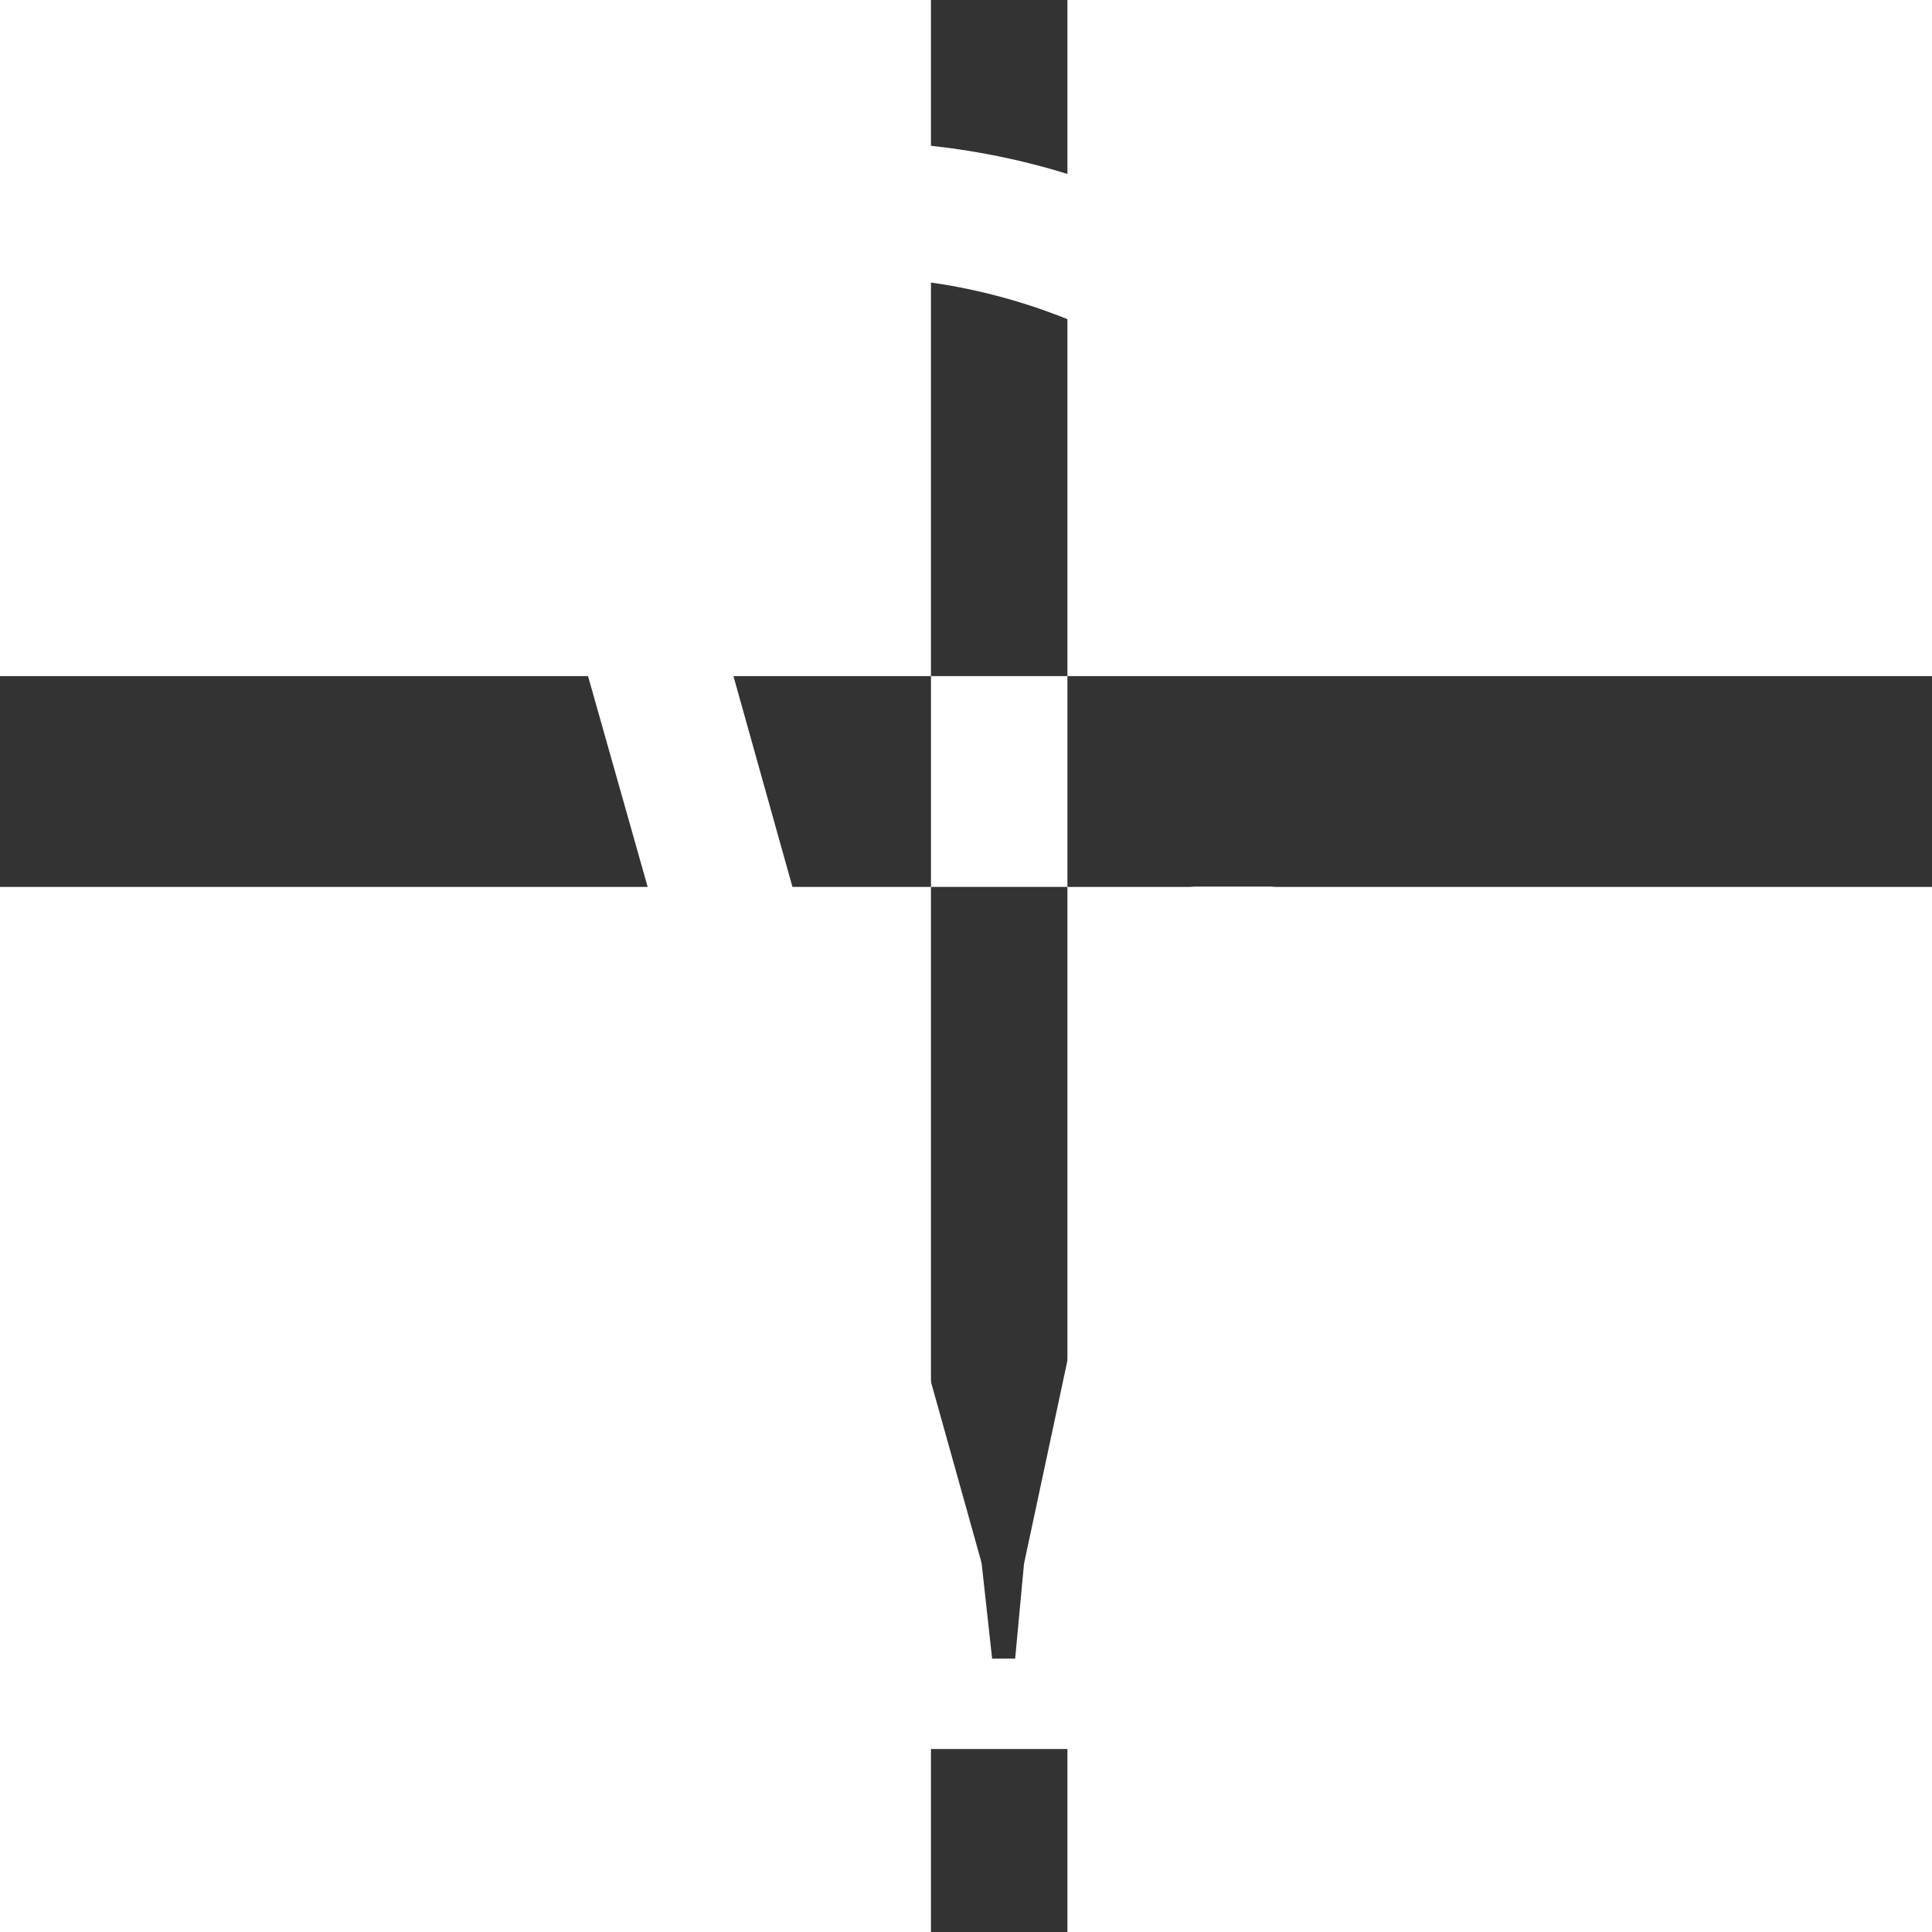
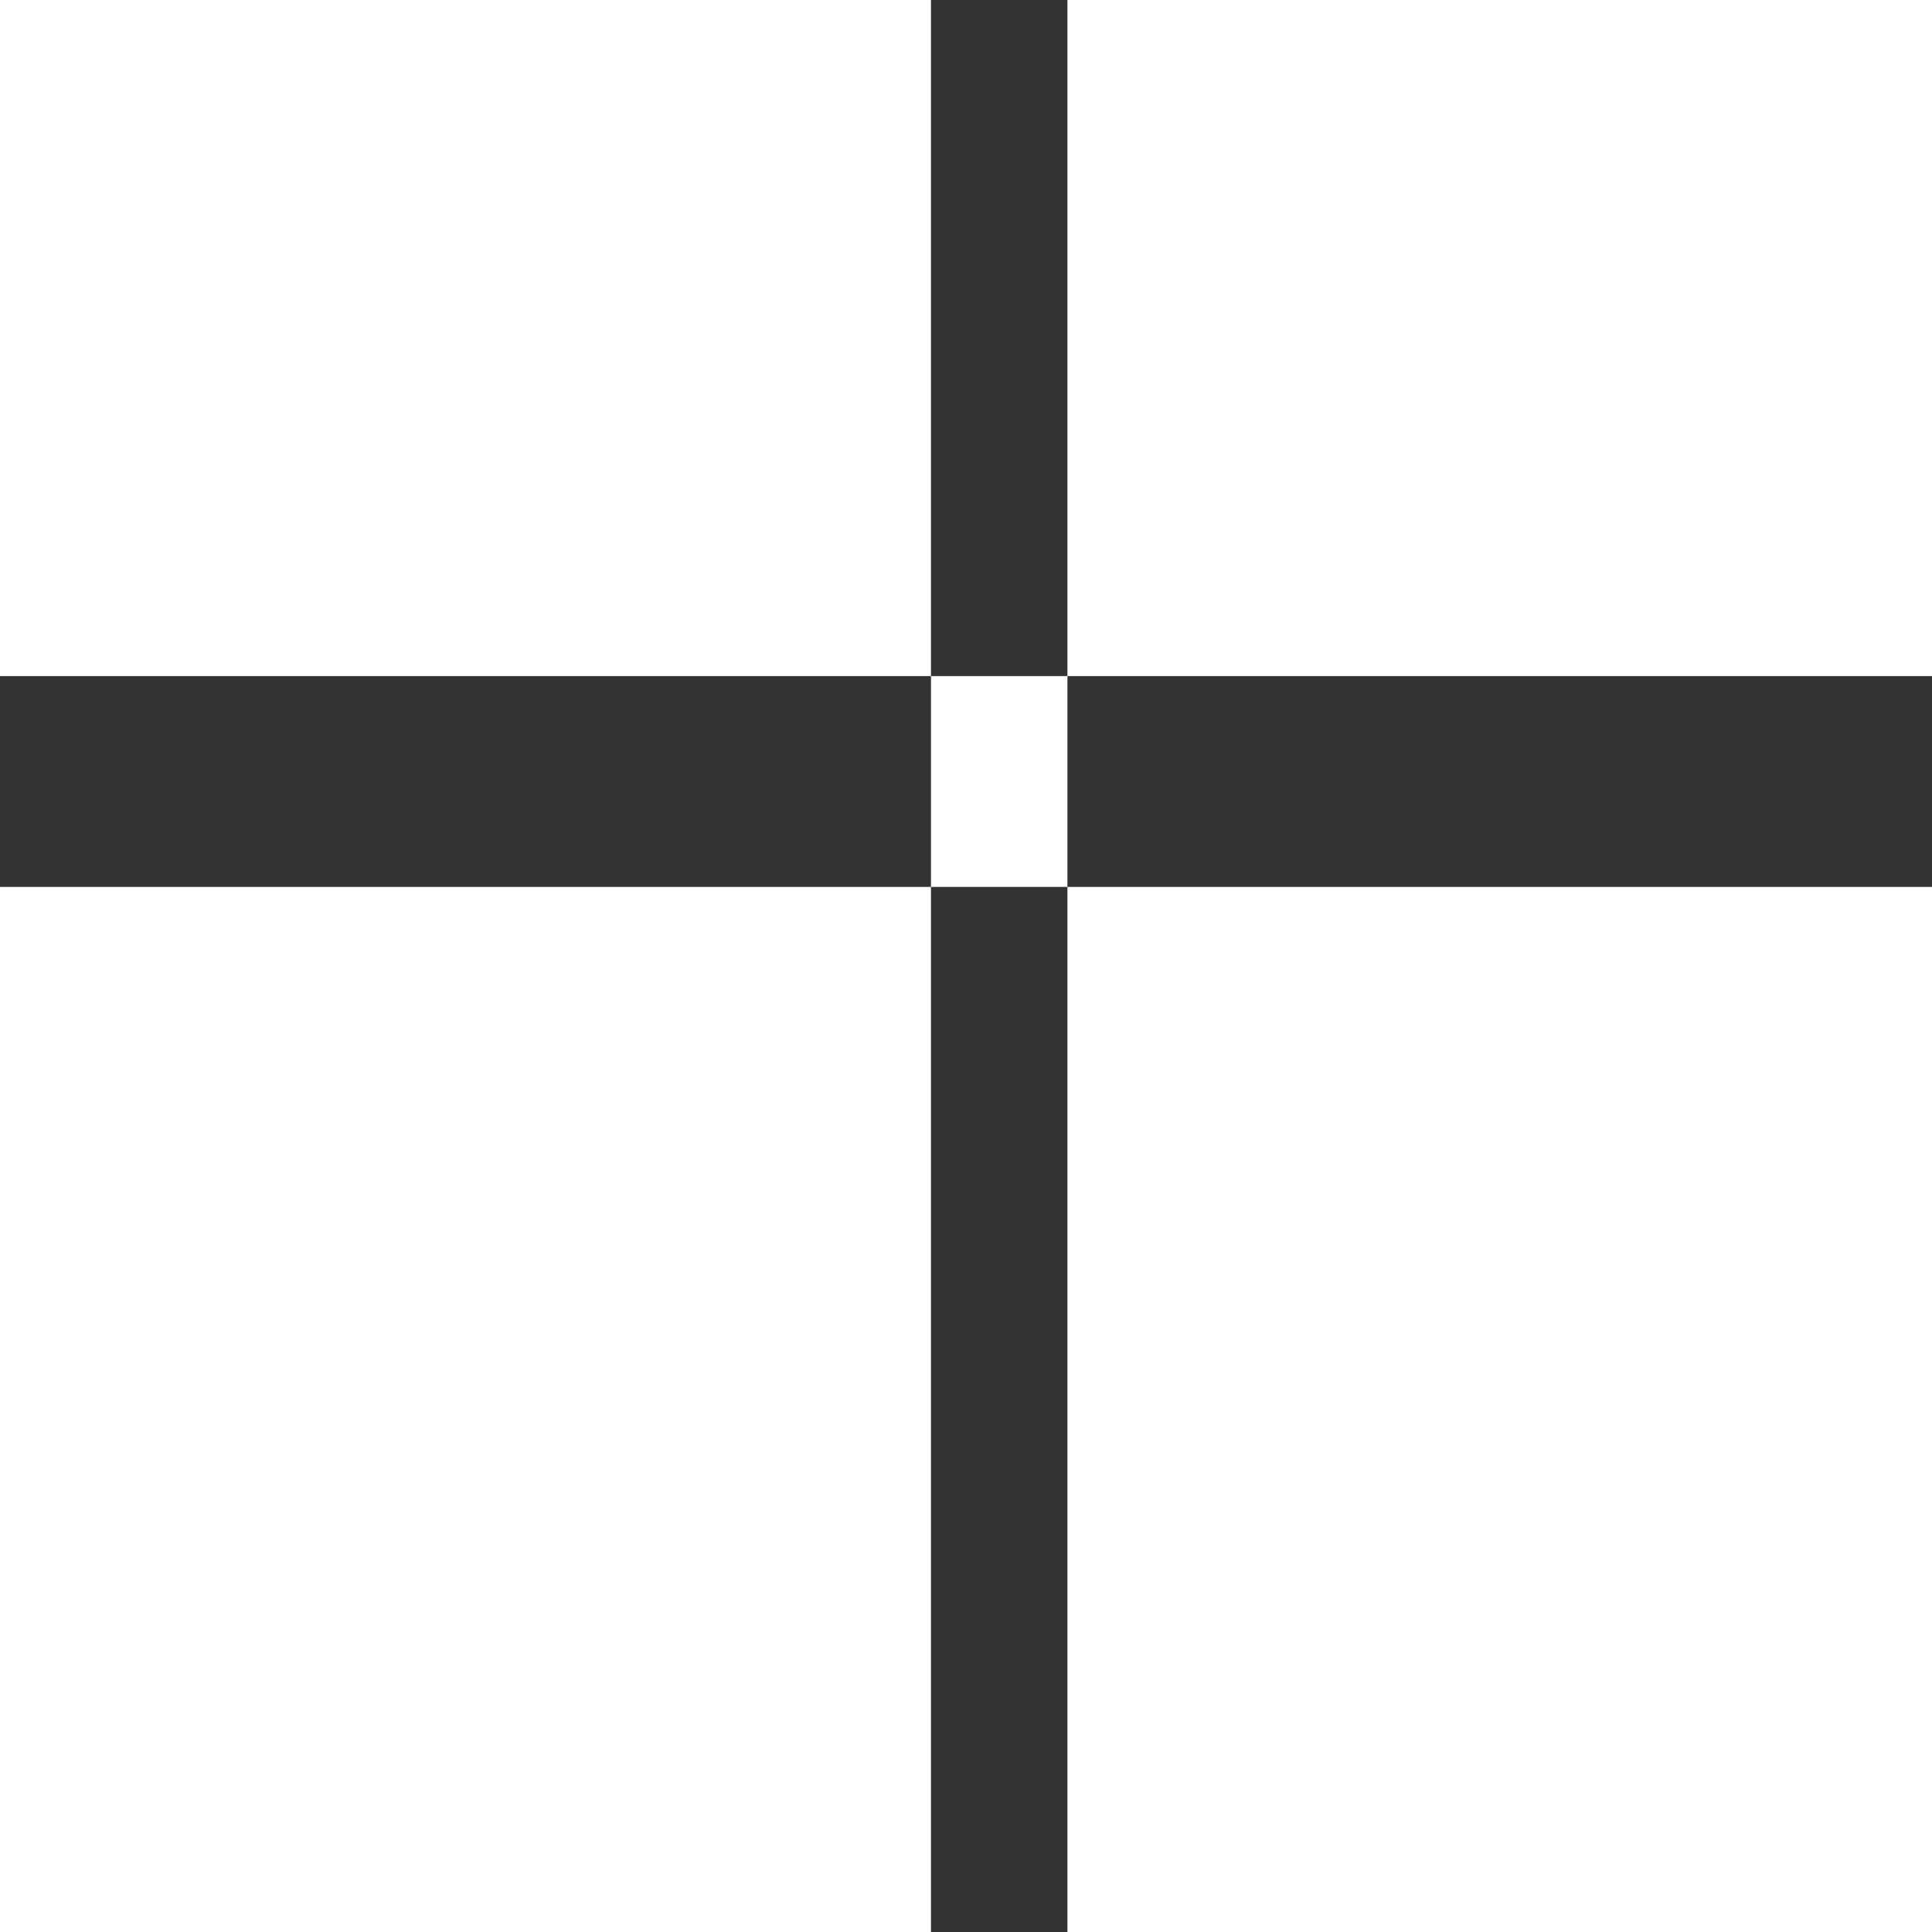
<svg xmlns="http://www.w3.org/2000/svg" xmlns:ns1="http://sodipodi.sourceforge.net/DTD/sodipodi-0.dtd" xmlns:ns2="http://www.inkscape.org/namespaces/inkscape" width="32" height="32" viewBox="0 0 8.467 8.467" version="1.1" id="svg1" ns1:docname="v-white.svg" ns2:version="1.4.3 (0d15f75042, 2025-12-25)" ns2:export-filename="v-white.png" ns2:export-xdpi="96" ns2:export-ydpi="96">
  <rect x="0" y="0" width="8.467" height="8.467" fill="#333333" stroke="none" />
  <ns1:namedview id="namedview1" pagecolor="#000000" bordercolor="#000000" borderopacity="0.25" ns2:showpageshadow="2" ns2:pageopacity="0.0" ns2:pagecheckerboard="0" ns2:deskcolor="#d1d1d1" ns2:document-units="mm" ns2:zoom="23.54469" ns2:cx="15.820977" ns2:cy="18.135724" ns2:window-width="1539" ns2:window-height="1217" ns2:window-x="1653" ns2:window-y="1595" ns2:window-maximized="0" ns2:current-layer="layer1" />
  <defs id="defs1" />
  <g ns2:label="Layer 1" ns2:groupmode="layer" id="layer1" transform="translate(-20.75,-14.933)">
-     <path class="st12" d="m 23.405,17.48 h 0.331 c 0.067,0 0.126,0.045 0.143,0.111 l 1.17,4.181 c 0.002,0.007 0.003,0.014 0.004,0.021 l 0.045,0.409 h 0.101 l 0.038,-0.408 c 6.26e-4,-0.008 0.002,-0.015 0.004,-0.023 l 0.607,-2.841 c 0.017,-0.065 0.076,-0.111 0.143,-0.111 h 0.323 c 0.097,0 0.167,0.091 0.143,0.185 l -0.802,3.484 c -0.017,0.065 -0.076,0.11 -0.143,0.11 H 24.769 c -0.067,0 -0.125,-0.045 -0.143,-0.11 l -1.364,-4.822 c -0.025,-0.094 0.046,-0.185 0.143,-0.185 z" id="path162" style="isolation:isolate;fill:#ffffff;fill-opacity:1;stroke-width:0.016" />
    <rect class="st12" x="24.83" y="17.896" width="0.598" height="0.924" rx="-272.62" ry="-272.62" id="rect162" style="isolation:isolate;fill:#ffffff;fill-opacity:1;stroke-width:0.016" />
-     <path class="st12" d="m 26.901,17.636 c -1.399,-2.187 -3.421,-1.404 -3.97,-1.136 -0.08,0.039 -0.176,0.01 -0.221,-0.066 l -0.131,-0.221 c -0.051,-0.086 -0.018,-0.196 0.072,-0.239 0.652,-0.312 3.105,-1.247 4.756,1.344 0.052,0.082 0.028,0.19 -0.055,0.239 l -0.223,0.133 c -0.078,0.046 -0.179,0.023 -0.228,-0.053 z" id="path163" style="isolation:isolate;fill:#ffffff;fill-opacity:1;stroke-width:0.016" />
  </g>
</svg>